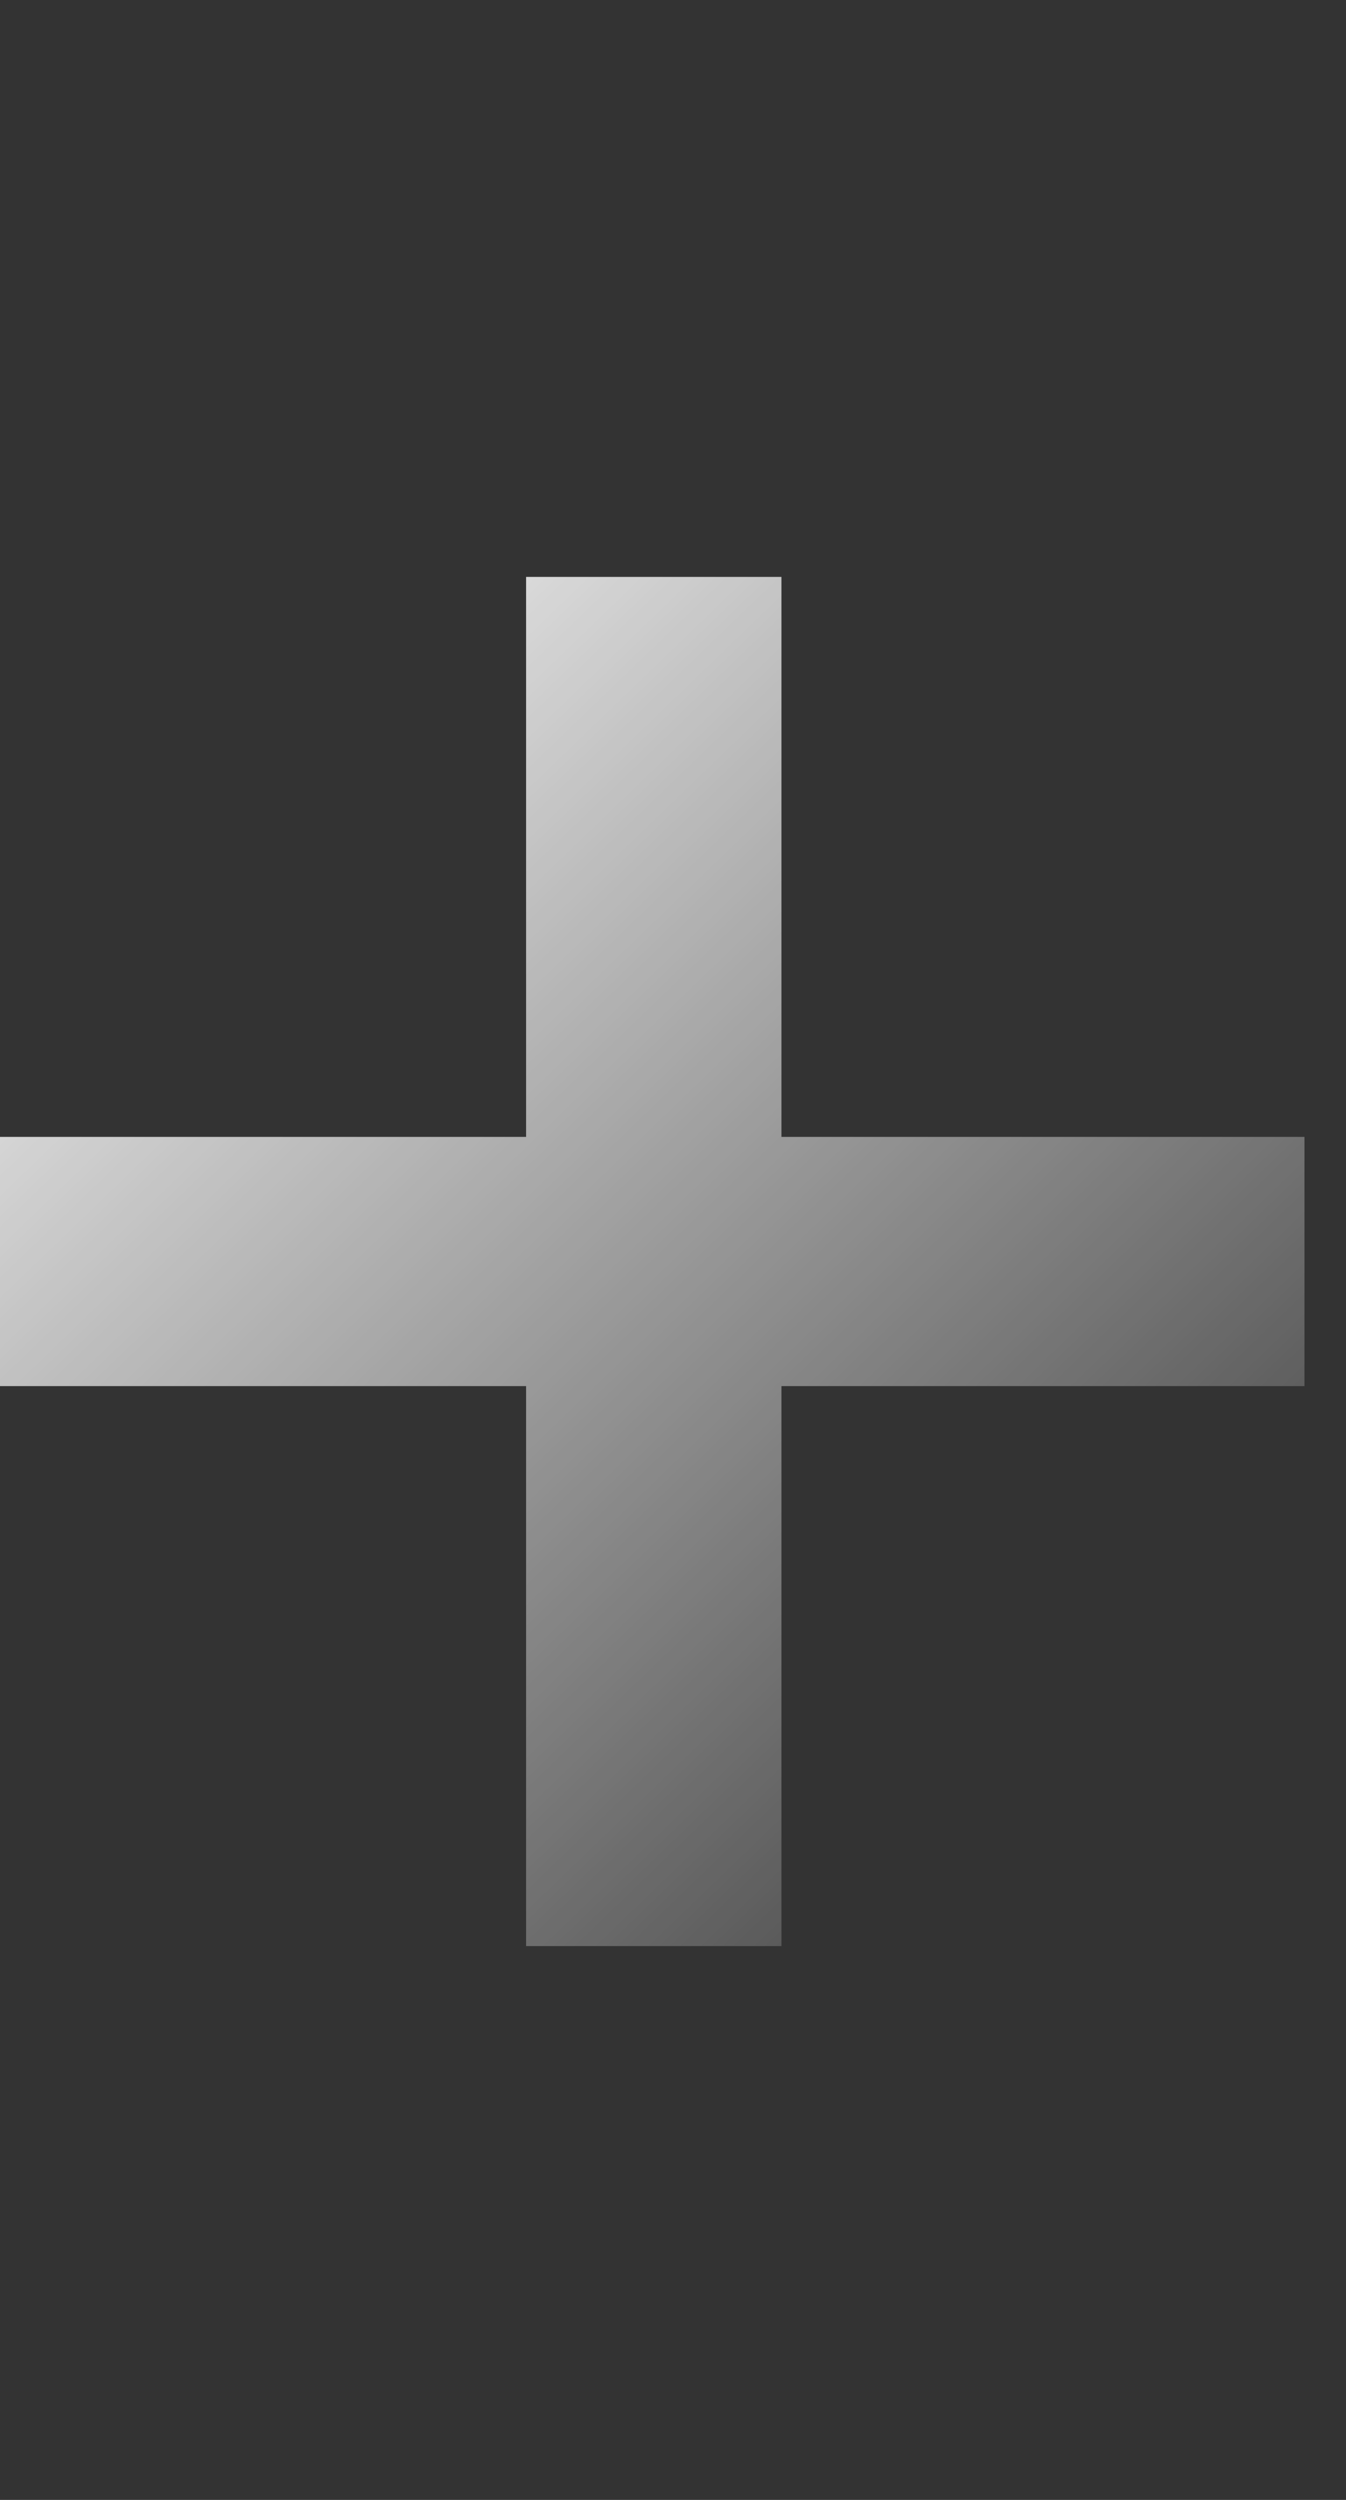
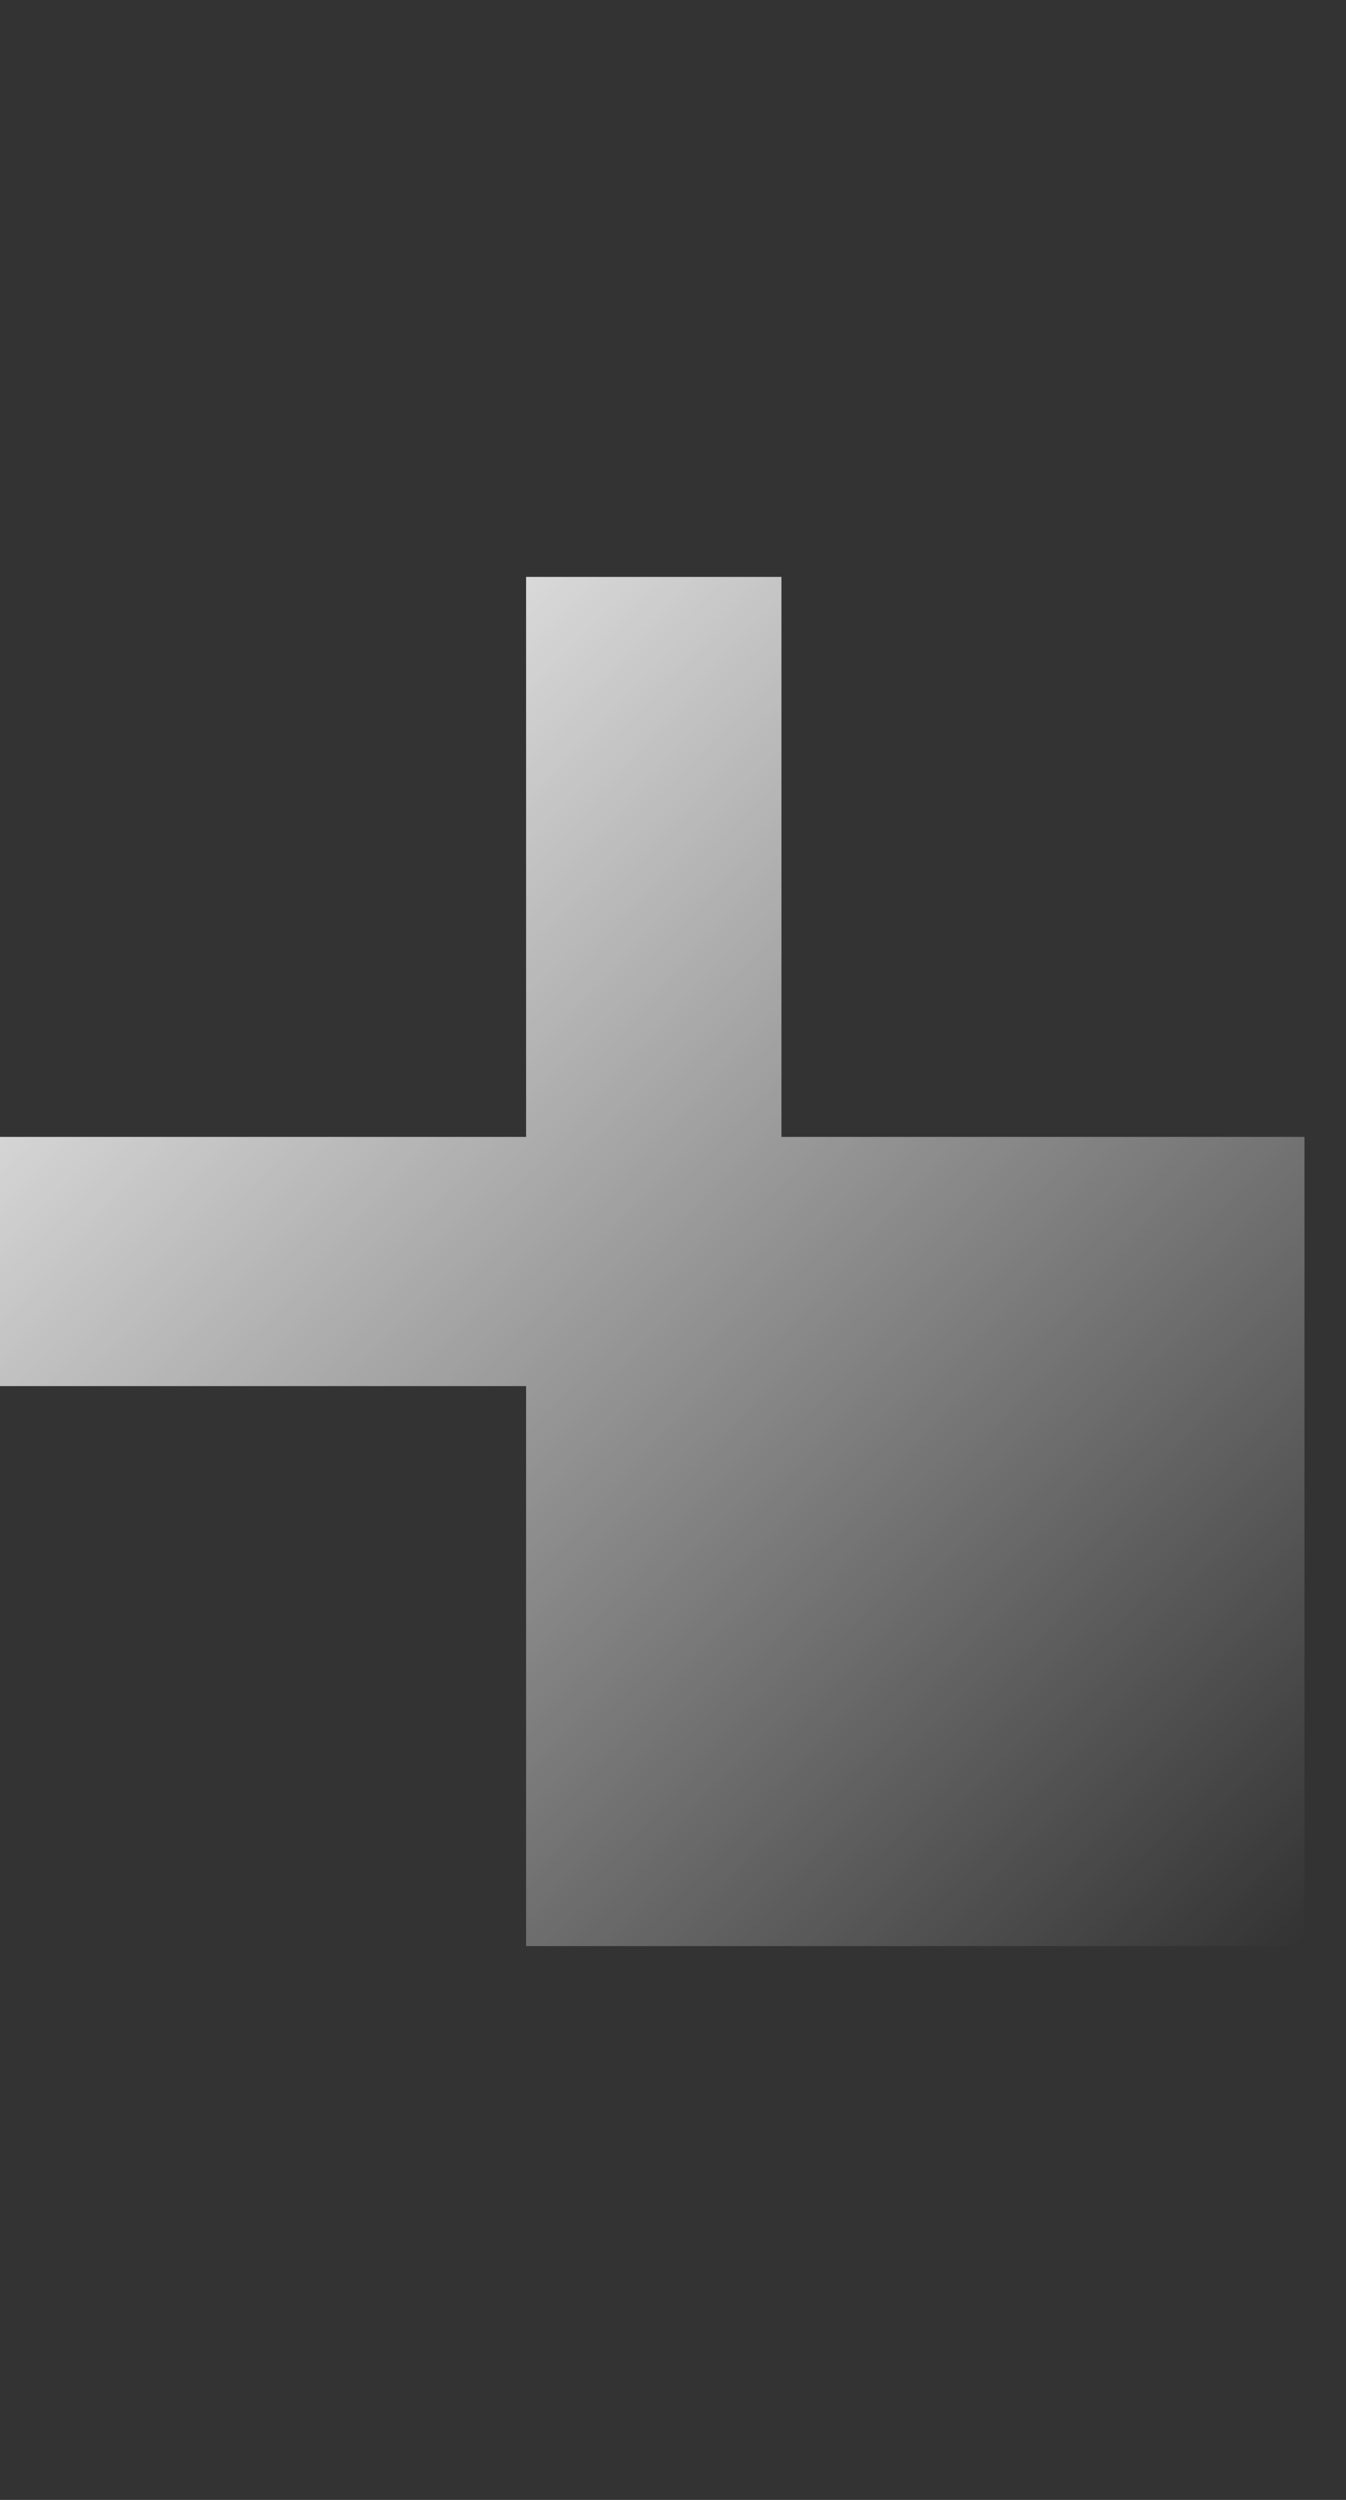
<svg xmlns="http://www.w3.org/2000/svg" fill="none" height="100%" overflow="visible" preserveAspectRatio="none" style="display: block;" viewBox="0 0 28 52" width="100%">
  <rect x="0" y="0" width="28" height="52" fill="#333333" stroke="none" />
  <g id="Frame 33527991">
-     <path d="M0 28.832V23.648H10.944V12H16.256V23.648H27.136V28.832H16.256V40.48H10.944V28.832H0Z" fill="url(#paint0_linear_0_158)" id="+" />
+     <path d="M0 28.832V23.648H10.944V12H16.256V23.648H27.136V28.832V40.48H10.944V28.832H0Z" fill="url(#paint0_linear_0_158)" id="+" />
  </g>
  <defs>
    <linearGradient gradientUnits="userSpaceOnUse" id="paint0_linear_0_158" x1="0.5" x2="27.5" y1="12" y2="40">
      <stop stop-color="white" />
      <stop offset="1" stop-color="white" stop-opacity="0" />
    </linearGradient>
  </defs>
</svg>